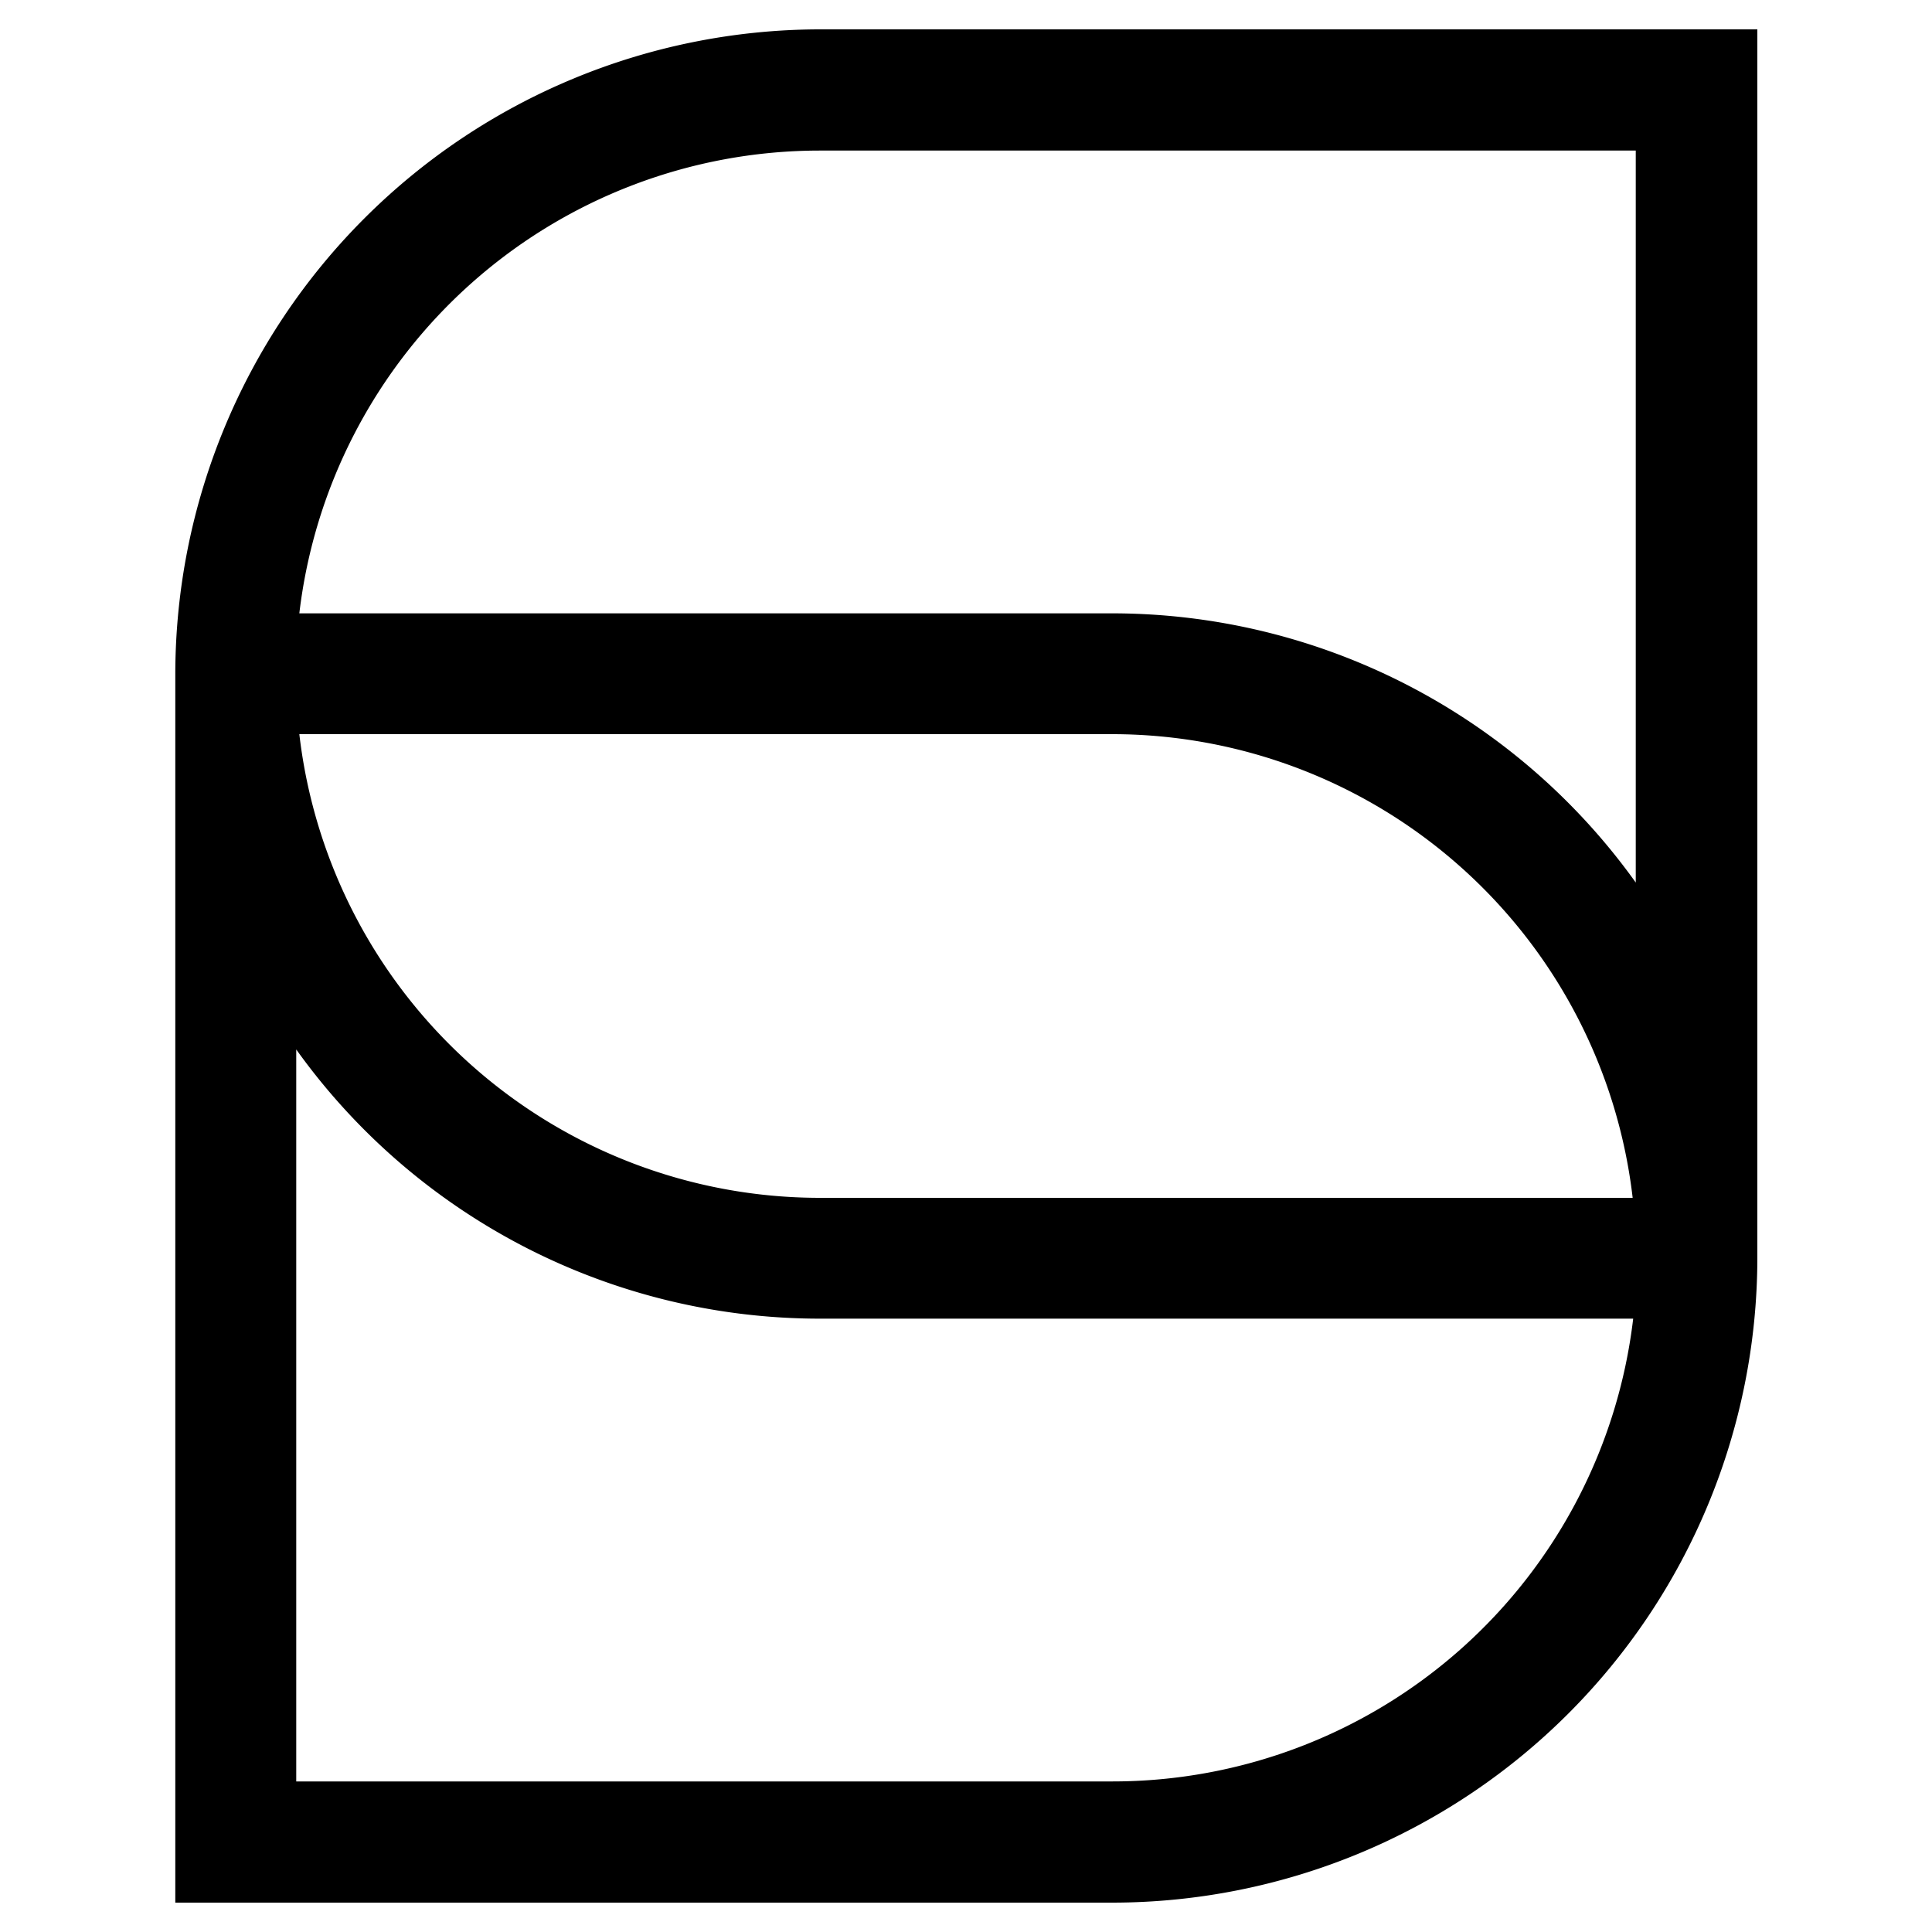
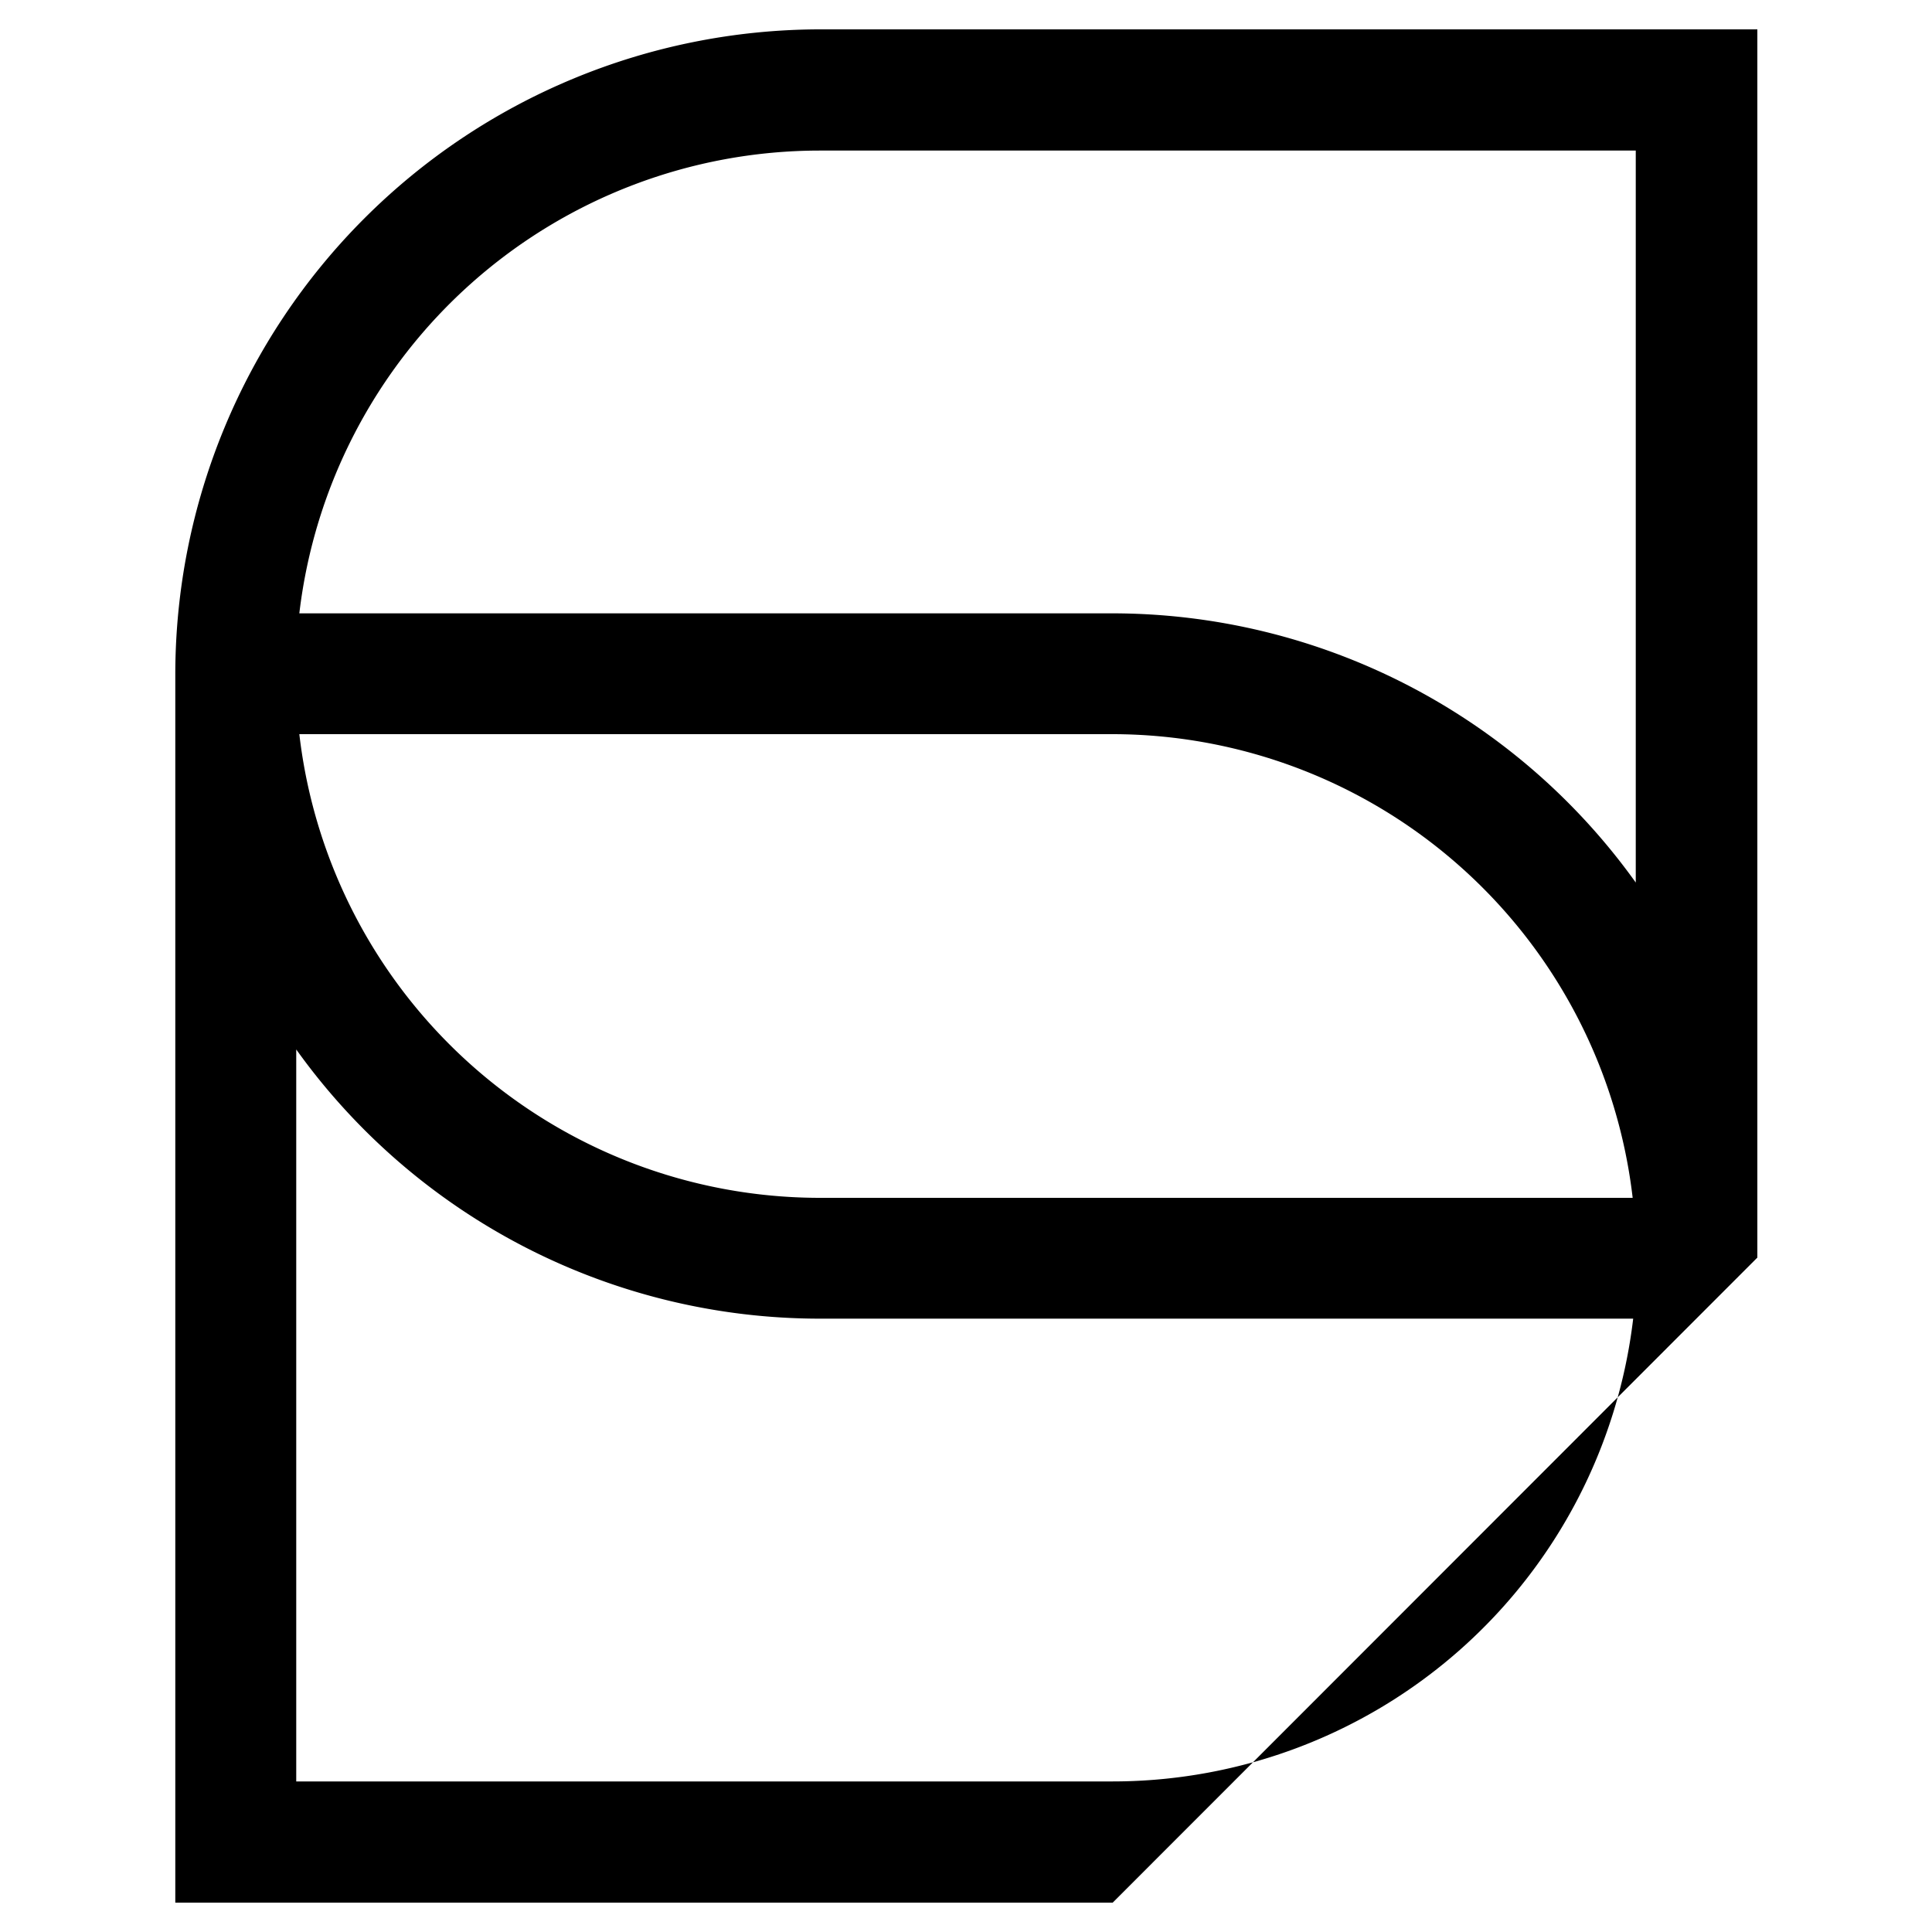
<svg xmlns="http://www.w3.org/2000/svg" viewBox="0 0 150 150">
  <title>screen_io_logo_favicon_B</title>
  <g id="favicon_symboli_MUSTA" data-name="favicon (symboli) MUSTA">
-     <path id="symbol-2" data-name="symbol" d="M136.44,97.64V2.28H63.61a50.11,50.11,0,0,0-50,50.05h0v95.39H86.39a50.11,50.11,0,0,0,50.05-50ZM63.61,11.69H127V68.52a50,50,0,0,0-40.65-20.9H23.24A40.7,40.7,0,0,1,63.61,11.69ZM126.76,93H63.61A40.7,40.7,0,0,1,23.24,57H86.39A40.7,40.7,0,0,1,126.76,93ZM86.39,138.31H23V81.48a50,50,0,0,0,40.65,20.9h63.15A40.7,40.7,0,0,1,86.39,138.31Z" />
+     <path id="symbol-2" data-name="symbol" d="M136.44,97.64V2.28H63.61a50.11,50.11,0,0,0-50,50.05h0v95.39H86.39ZM63.61,11.69H127V68.52a50,50,0,0,0-40.65-20.9H23.24A40.7,40.7,0,0,1,63.61,11.69ZM126.76,93H63.61A40.7,40.7,0,0,1,23.24,57H86.39A40.7,40.7,0,0,1,126.76,93ZM86.39,138.31H23V81.48a50,50,0,0,0,40.65,20.9h63.15A40.7,40.7,0,0,1,86.39,138.31Z" />
  </g>
</svg>